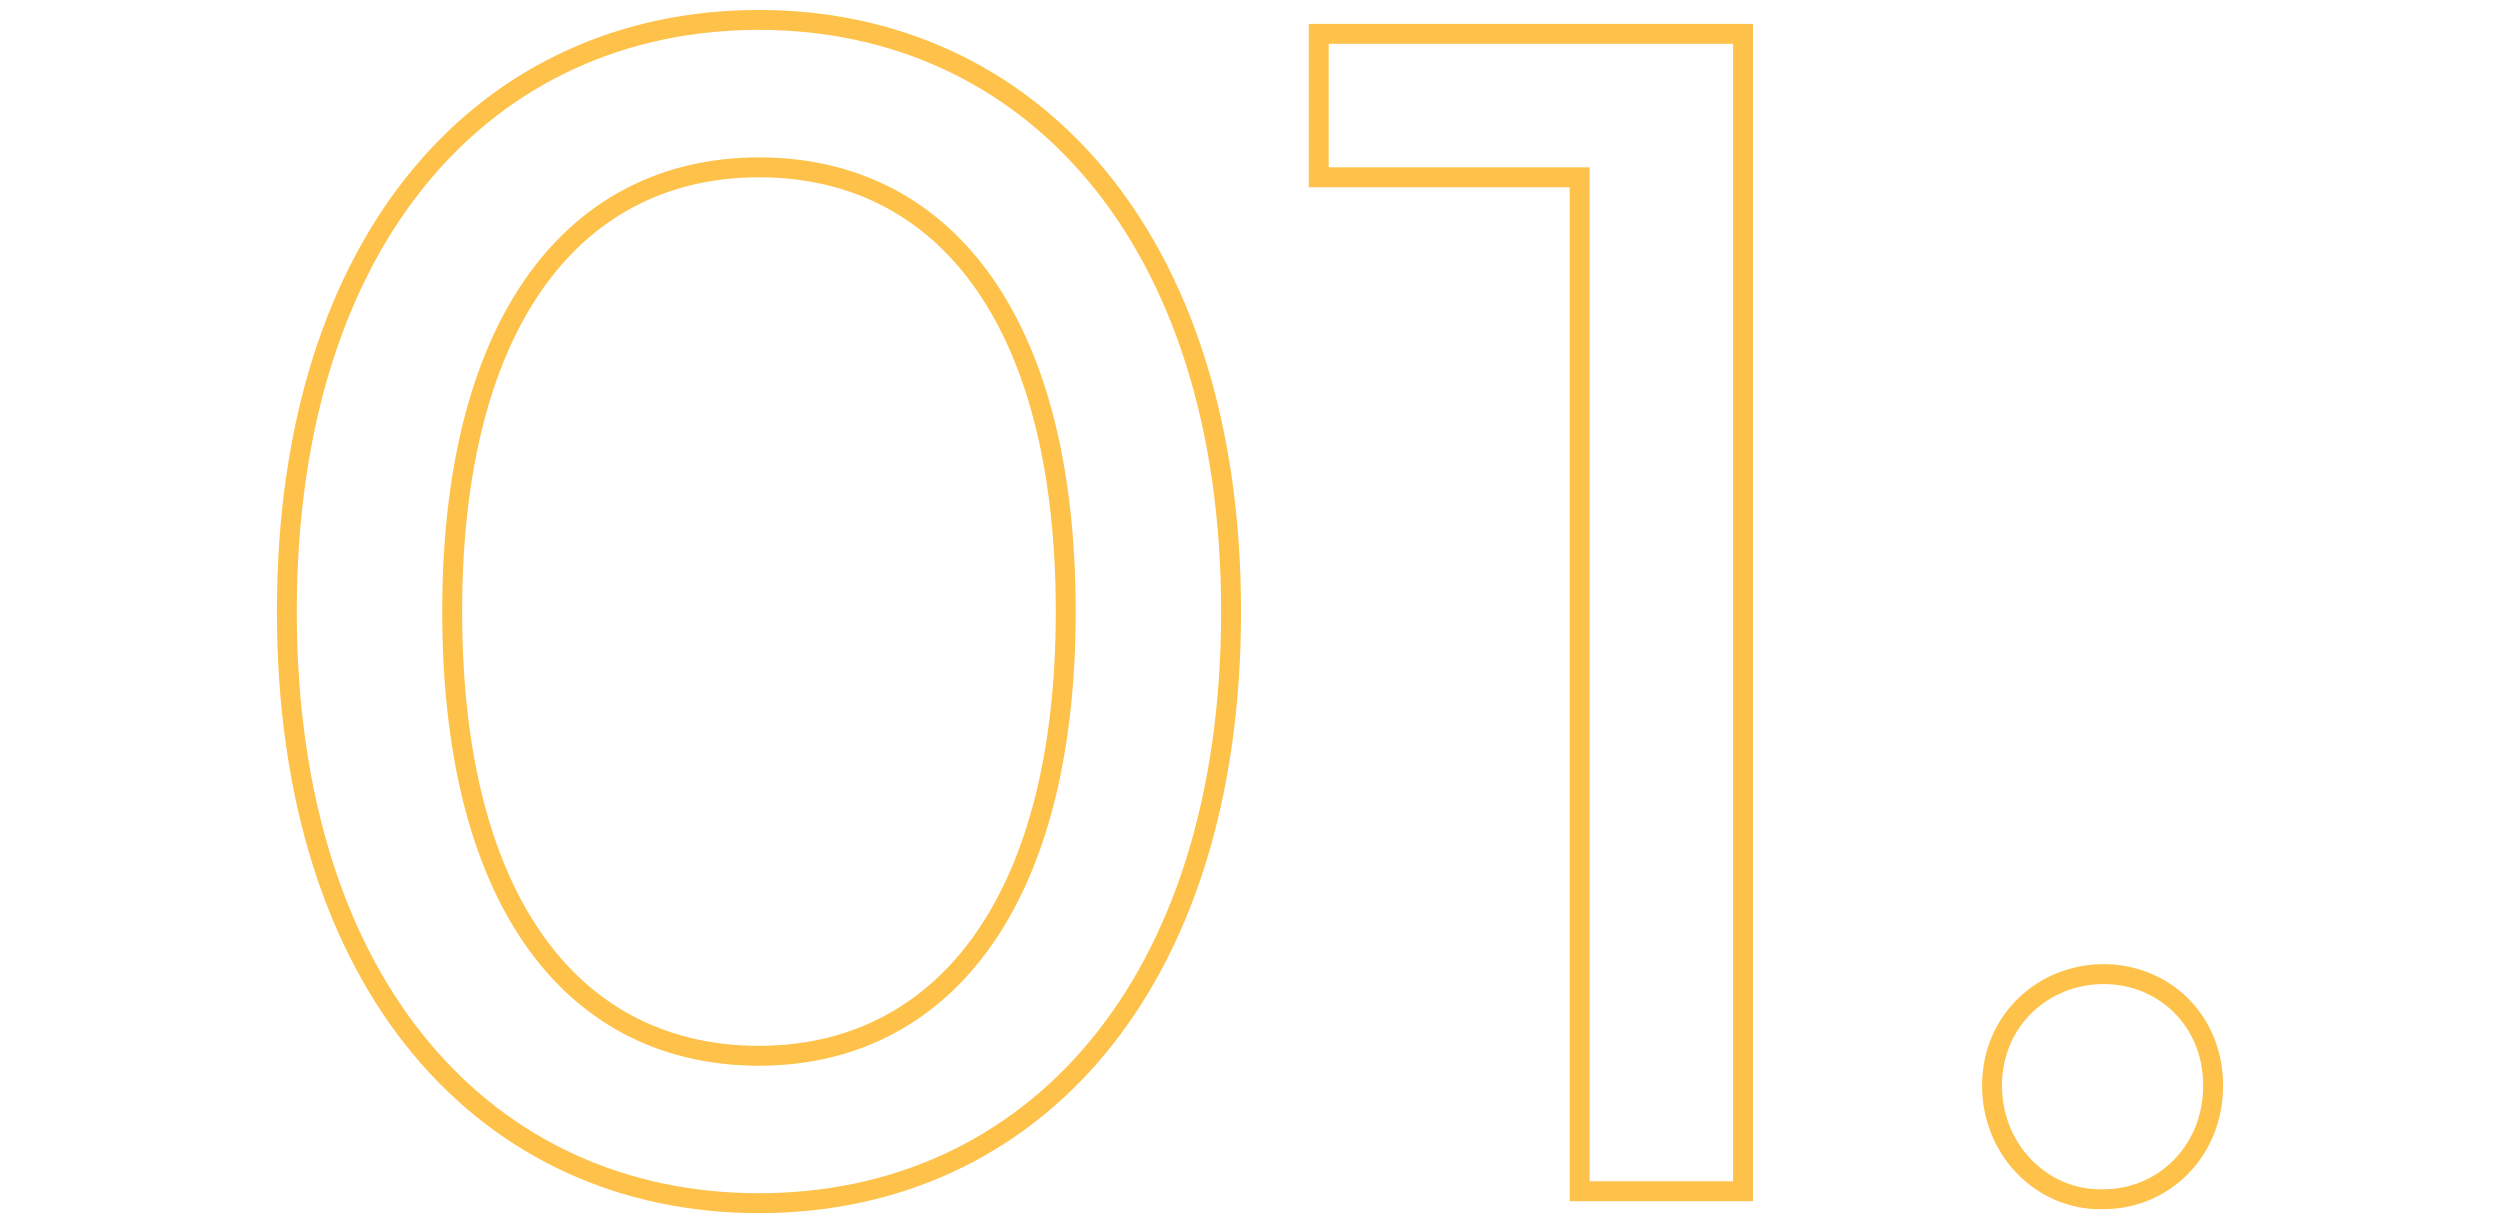
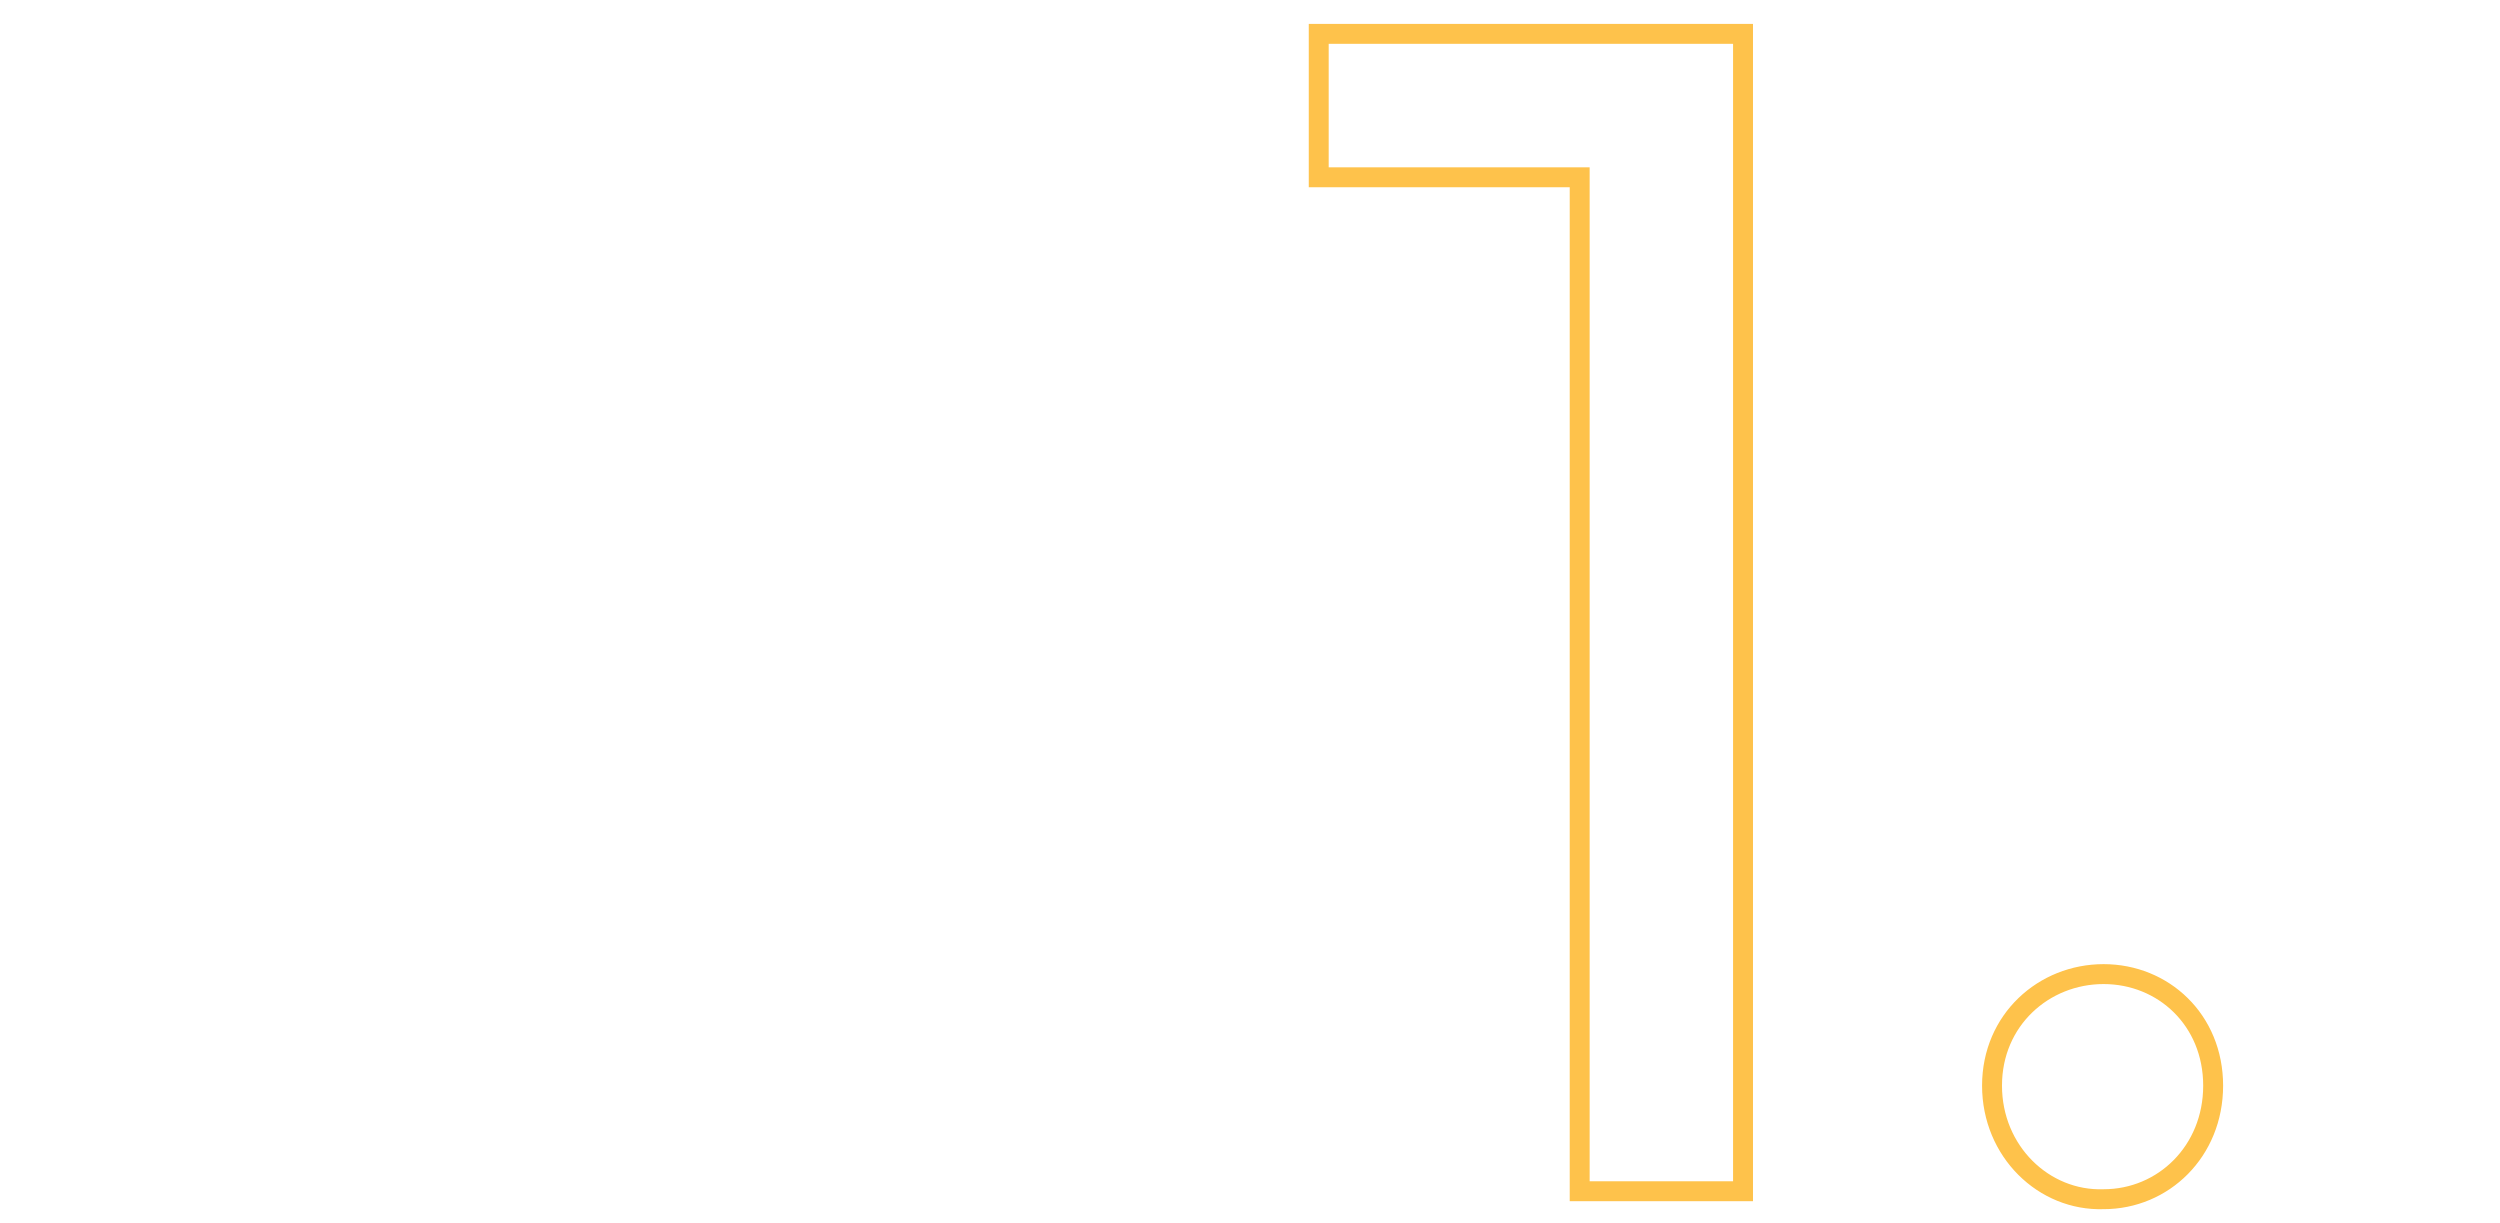
<svg xmlns="http://www.w3.org/2000/svg" version="1.1" id="Capa_1" x="0px" y="0px" viewBox="0 0 125.5 61.4" style="enable-background:new 0 0 125.5 61.4;" xml:space="preserve">
  <style type="text/css">
	.st0{enable-background:new    ;}
	.st1{fill:none;stroke:#FEC24B;}
</style>
  <g class="st0">
-     <path class="st1" d="M14.4,30.7C14.4,11.8,24.5,1,38.1,1c13.5,0,23.7,10.8,23.7,29.7c0,18.9-10.1,29.7-23.7,29.7   C24.5,60.4,14.4,49.6,14.4,30.7z M53.5,30.7c0-14.9-6.3-22.3-15.4-22.3c-9.1,0-15.4,7.5-15.4,22.3C22.7,45.6,29,53,38.1,53   C47.1,53,53.5,45.6,53.5,30.7z" />
    <path class="st1" d="M87.5,1.7v58.1h-8.2V8.9H66.2V1.7H87.5z" />
    <path class="st1" d="M100,54.5c0-3.3,2.6-5.6,5.6-5.6c3,0,5.5,2.3,5.5,5.6s-2.5,5.7-5.5,5.7C102.6,60.3,100,57.8,100,54.5z" />
  </g>
</svg>